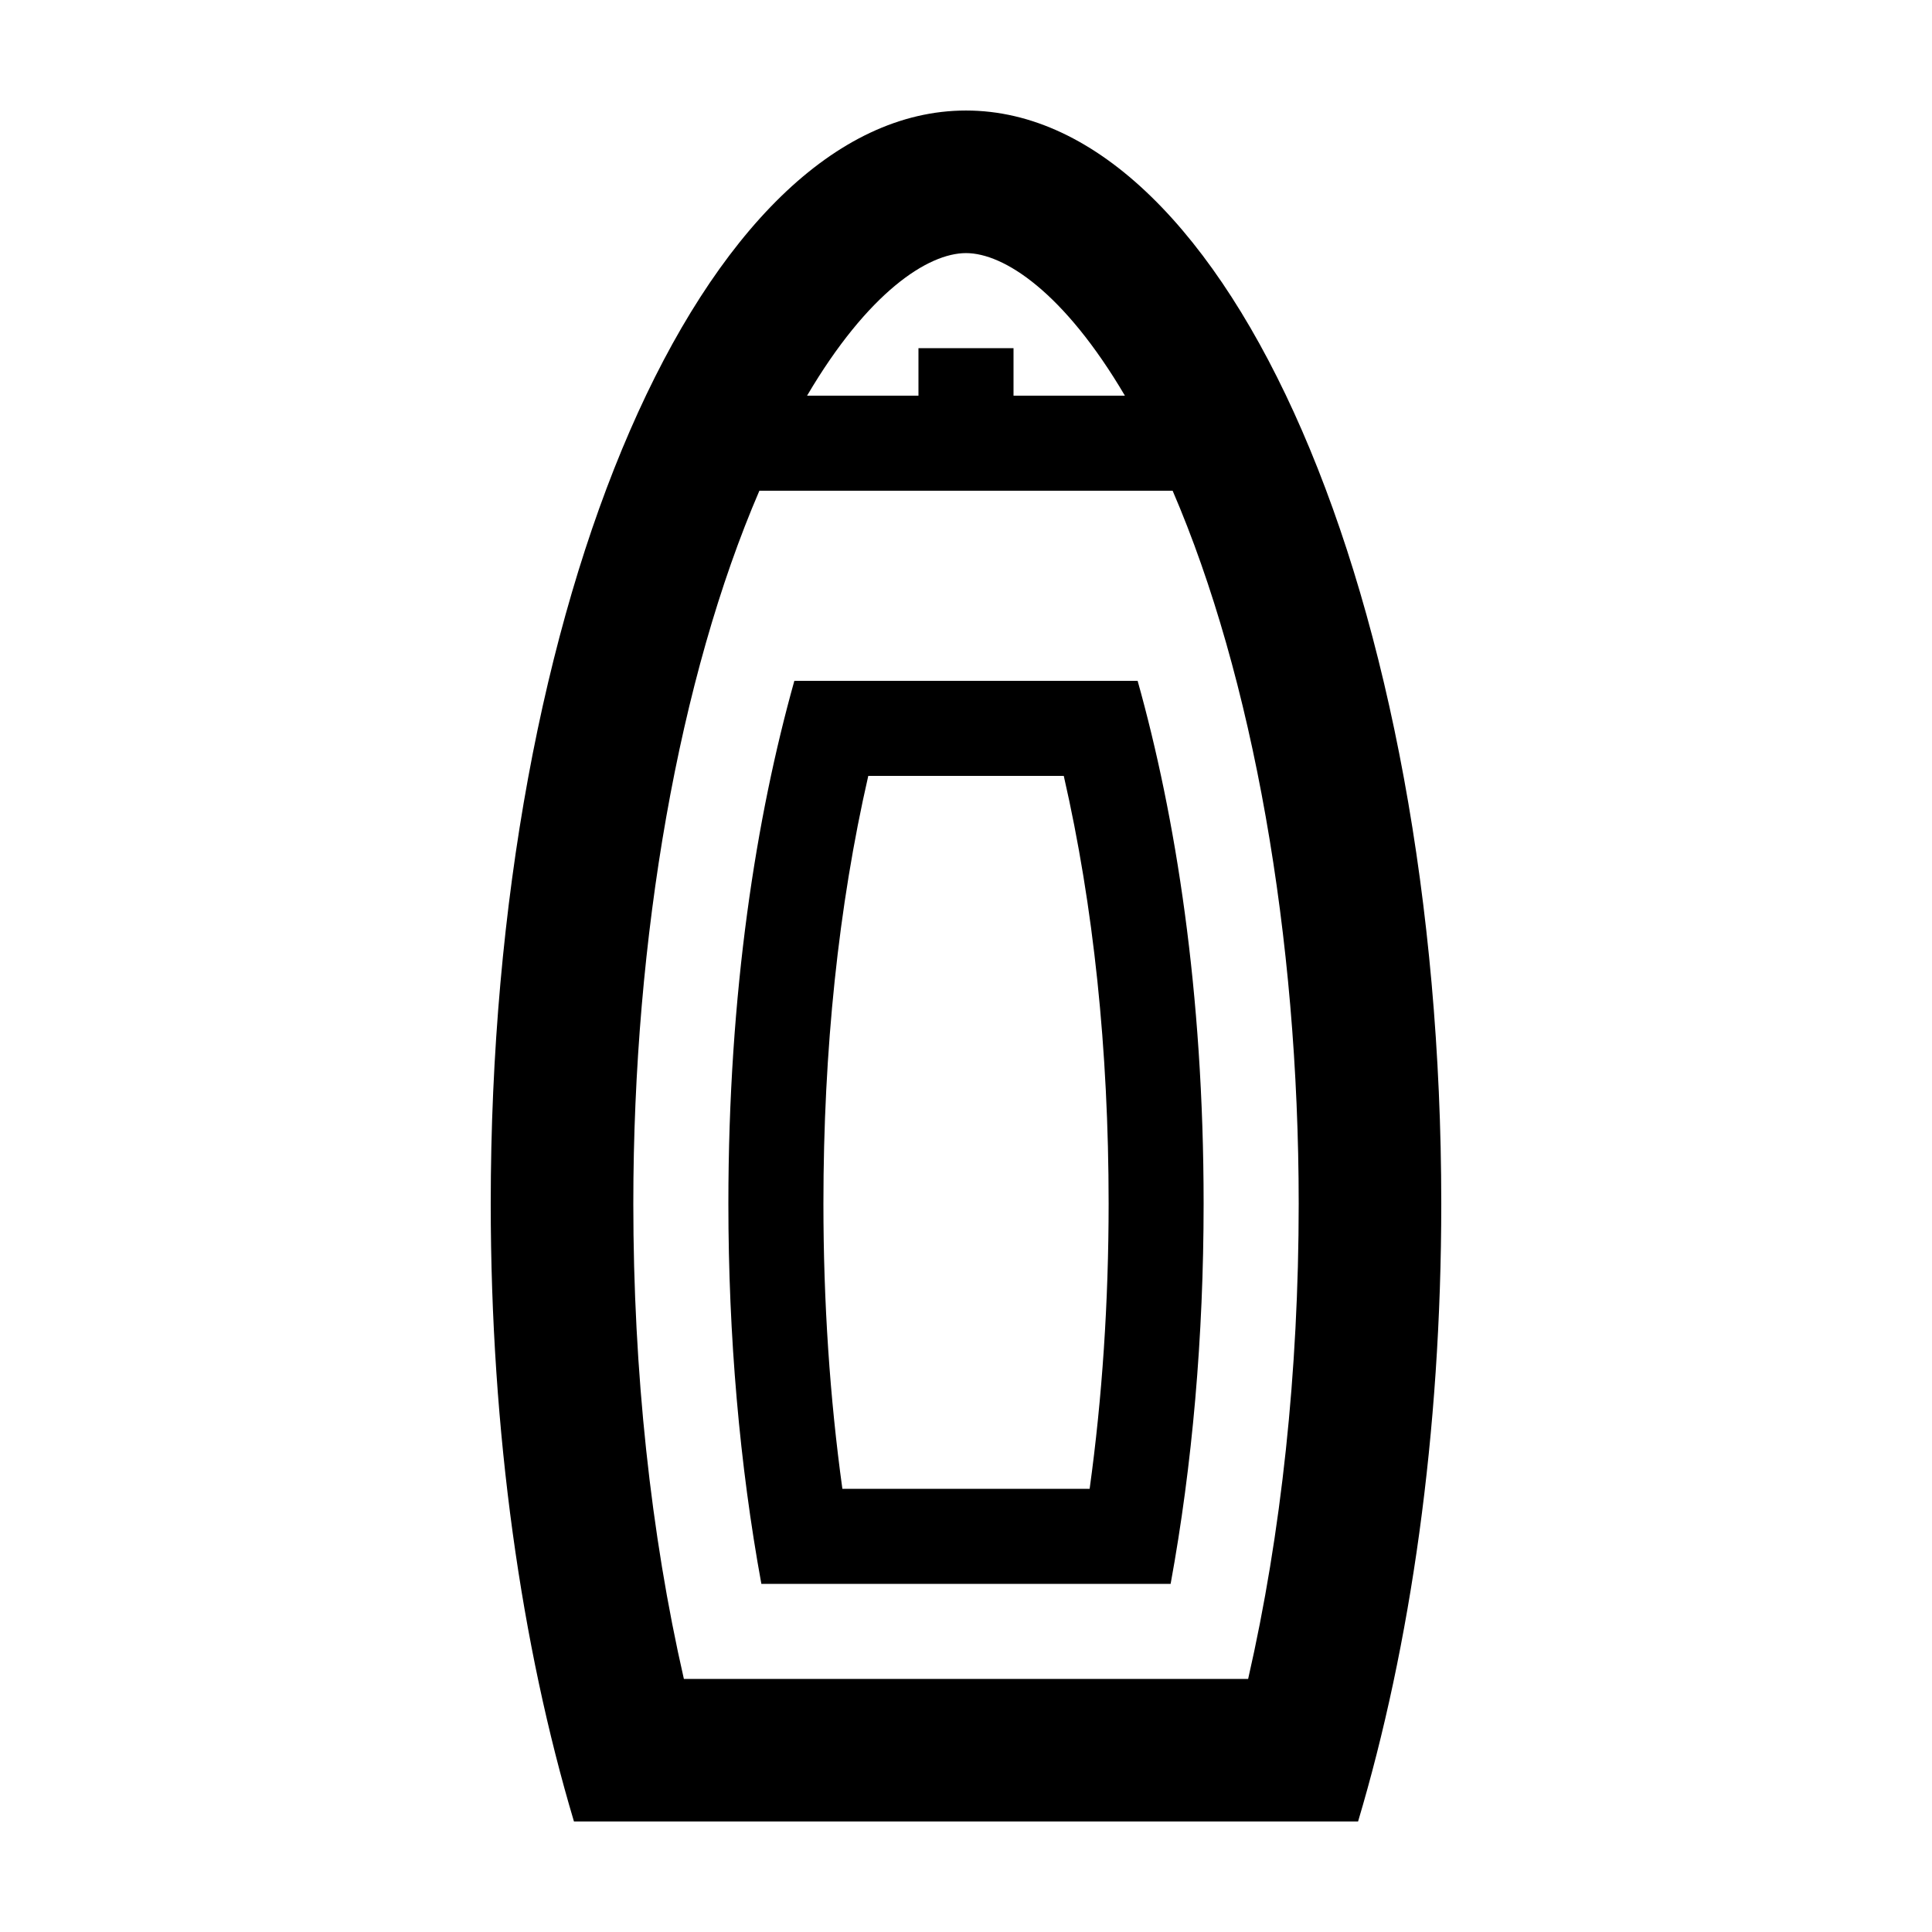
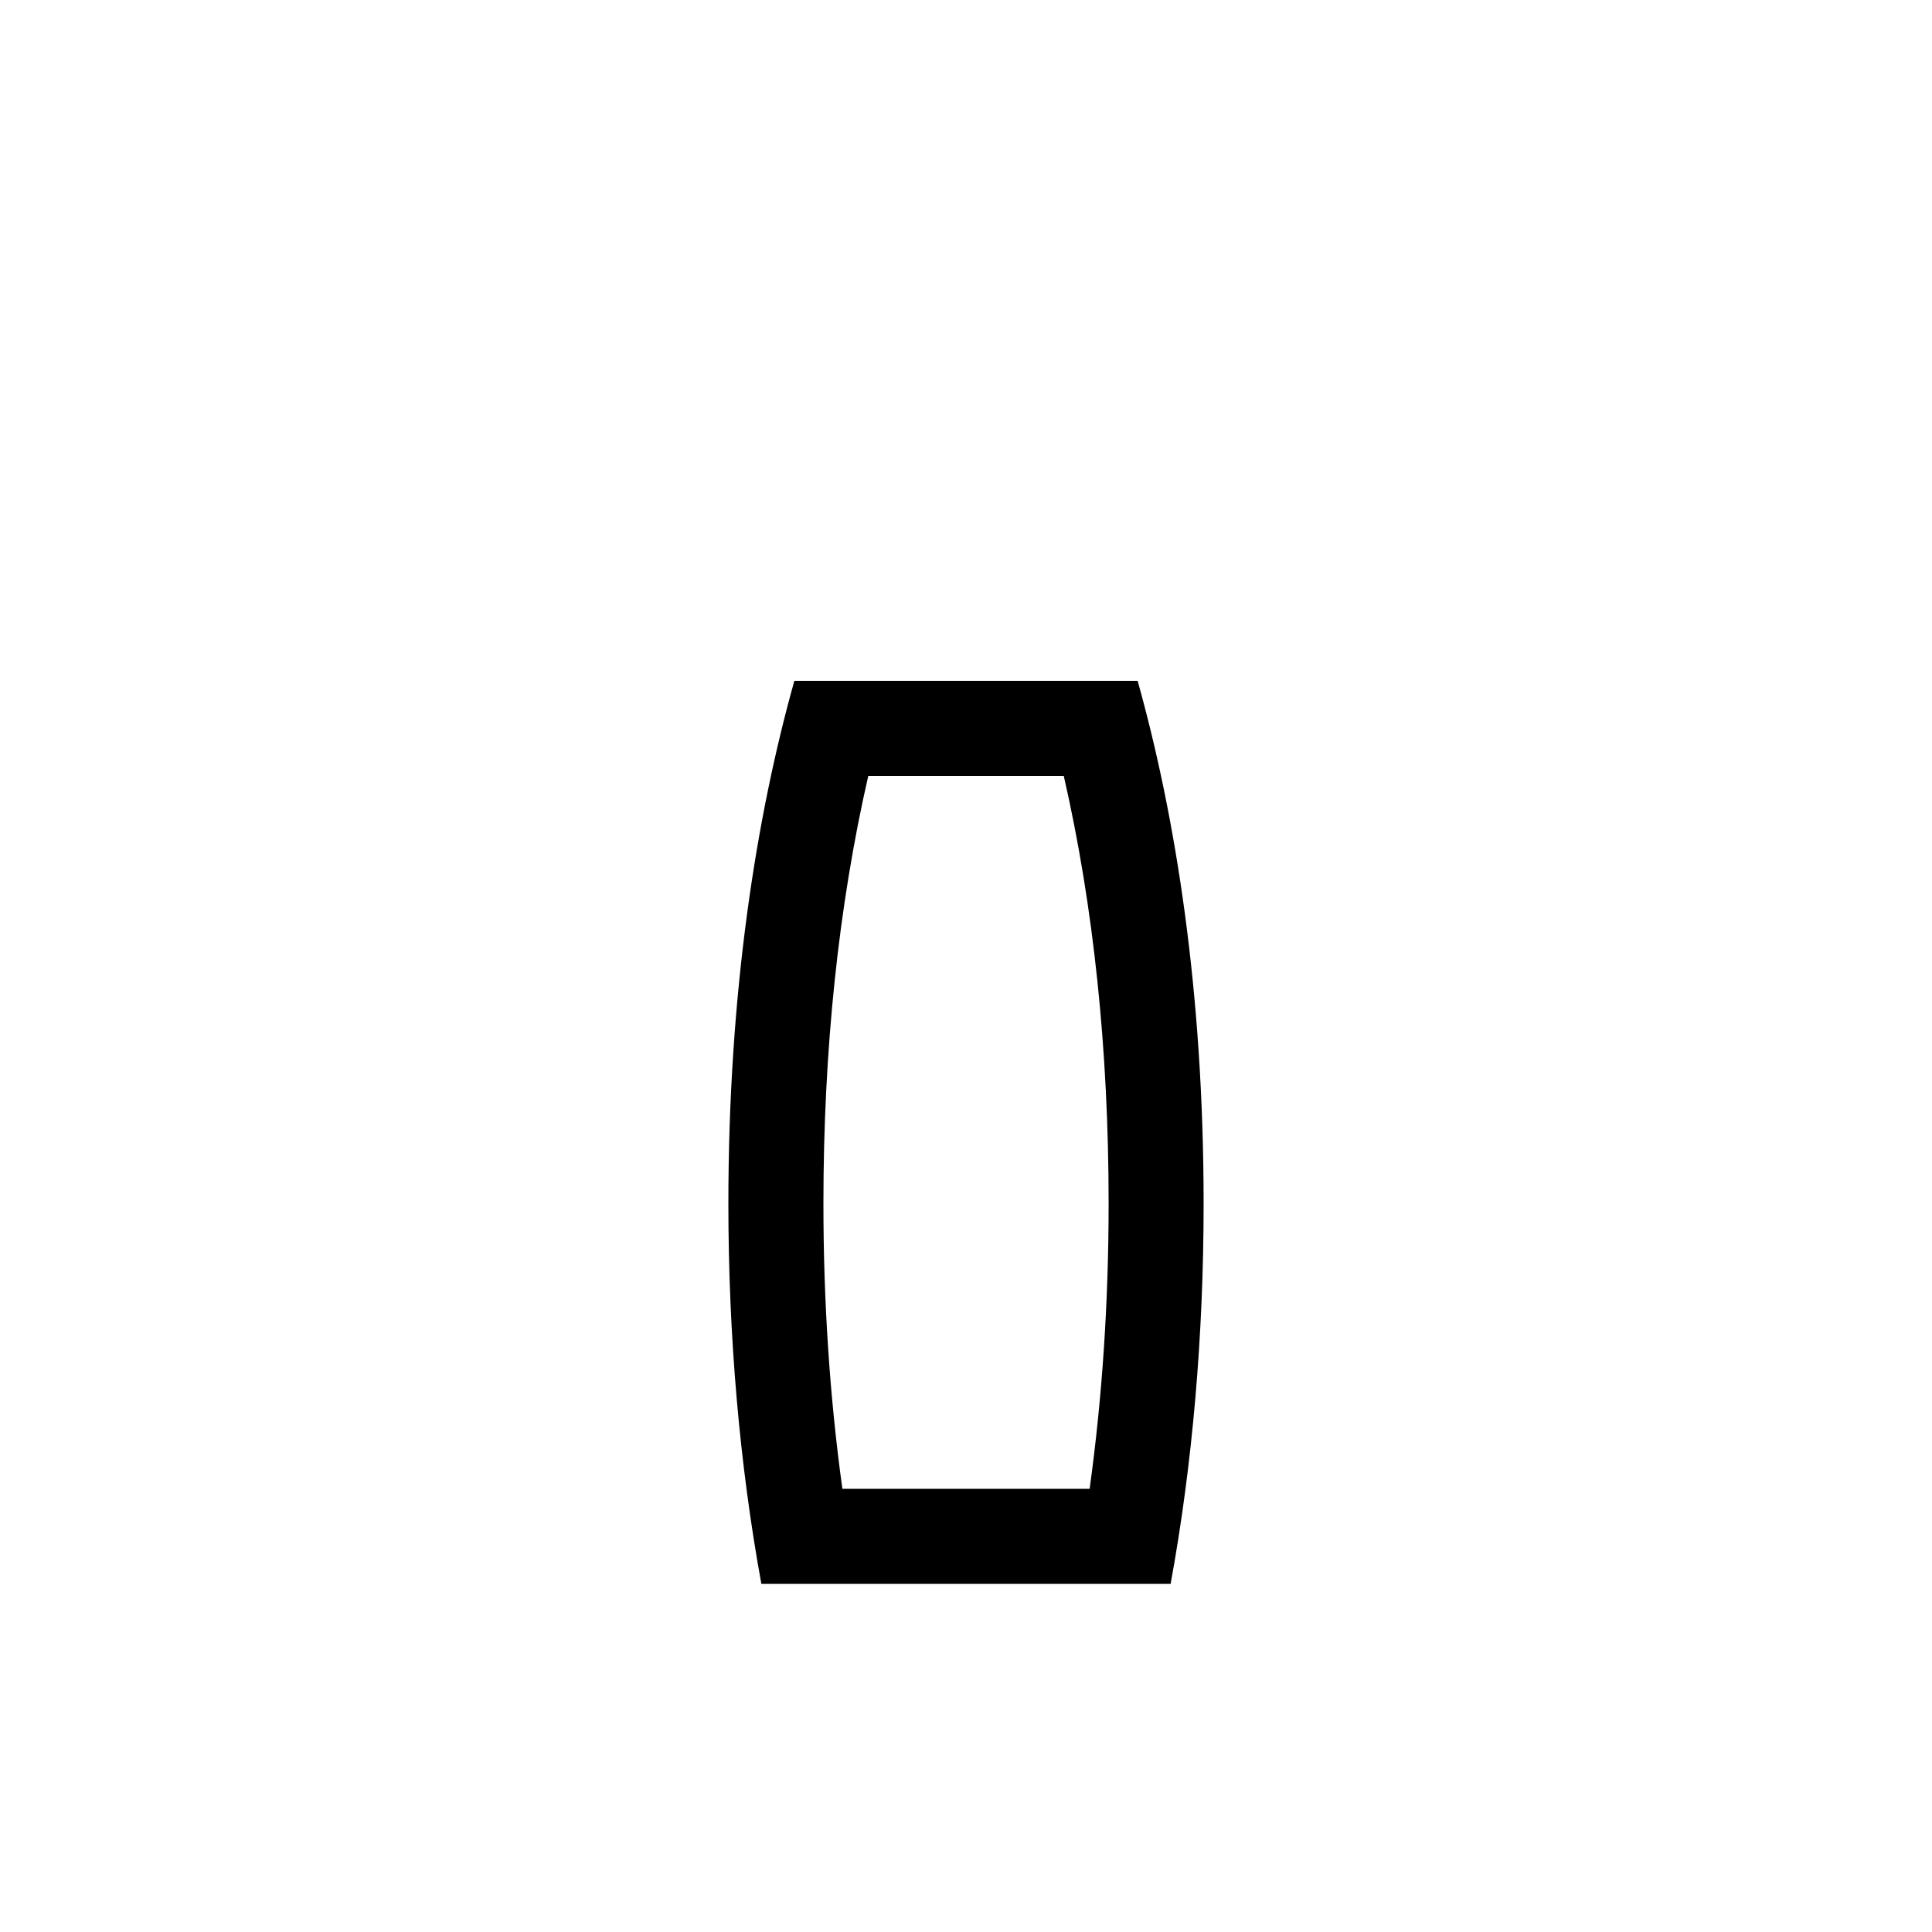
<svg xmlns="http://www.w3.org/2000/svg" fill="#000000" width="800px" height="800px" version="1.1" viewBox="144 144 512 512">
  <g>
-     <path d="m400 173.29c-69.562 0-125.95 129.7-125.95 289.69 0 60.773 8.152 117.16 22.059 163.74h207.79c13.902-46.586 22.051-102.96 22.051-163.74 0-159.99-56.391-289.69-125.95-289.69zm0 37.785c10.07 0 25.98 10.387 42.113 37.785h-29.52v-12.594h-25.191v12.594h-29.52c16.133-27.398 32.043-37.785 42.117-37.785zm74.766 377.86h-149.53c-8.801-38.508-13.402-81.484-13.402-125.95 0-70.867 12.176-139.64 33.406-188.93h109.52c21.23 49.289 33.406 118.06 33.406 188.93 0 44.469-4.598 87.449-13.398 125.95z" />
    <path d="m354.51 324.43c-10.059 35.906-17.484 82.309-17.484 138.55 0 35.176 2.988 69.301 8.742 100.76h108.46c5.758-31.465 8.742-65.586 8.742-100.76 0-56.242-7.426-102.64-17.488-138.55zm78.254 214.12h-65.527c-3.336-24.152-5.023-49.484-5.023-75.57 0-40.824 3.988-78.855 11.887-113.36h51.809c7.891 34.5 11.887 72.535 11.887 113.36-0.008 26.086-1.695 51.418-5.031 75.57z" />
  </g>
</svg>